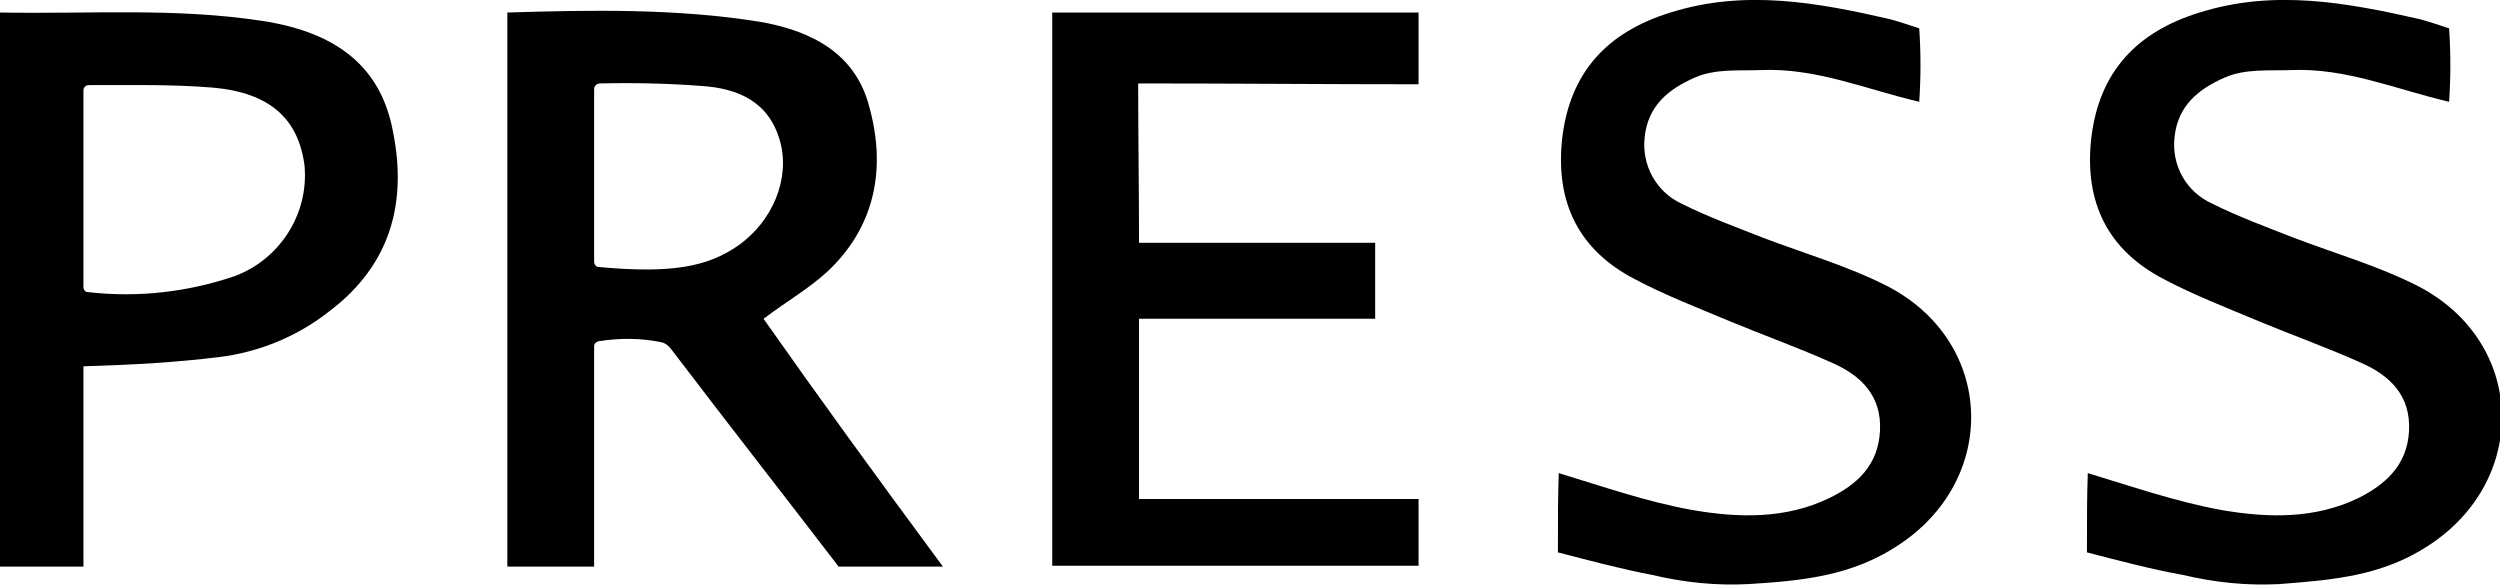
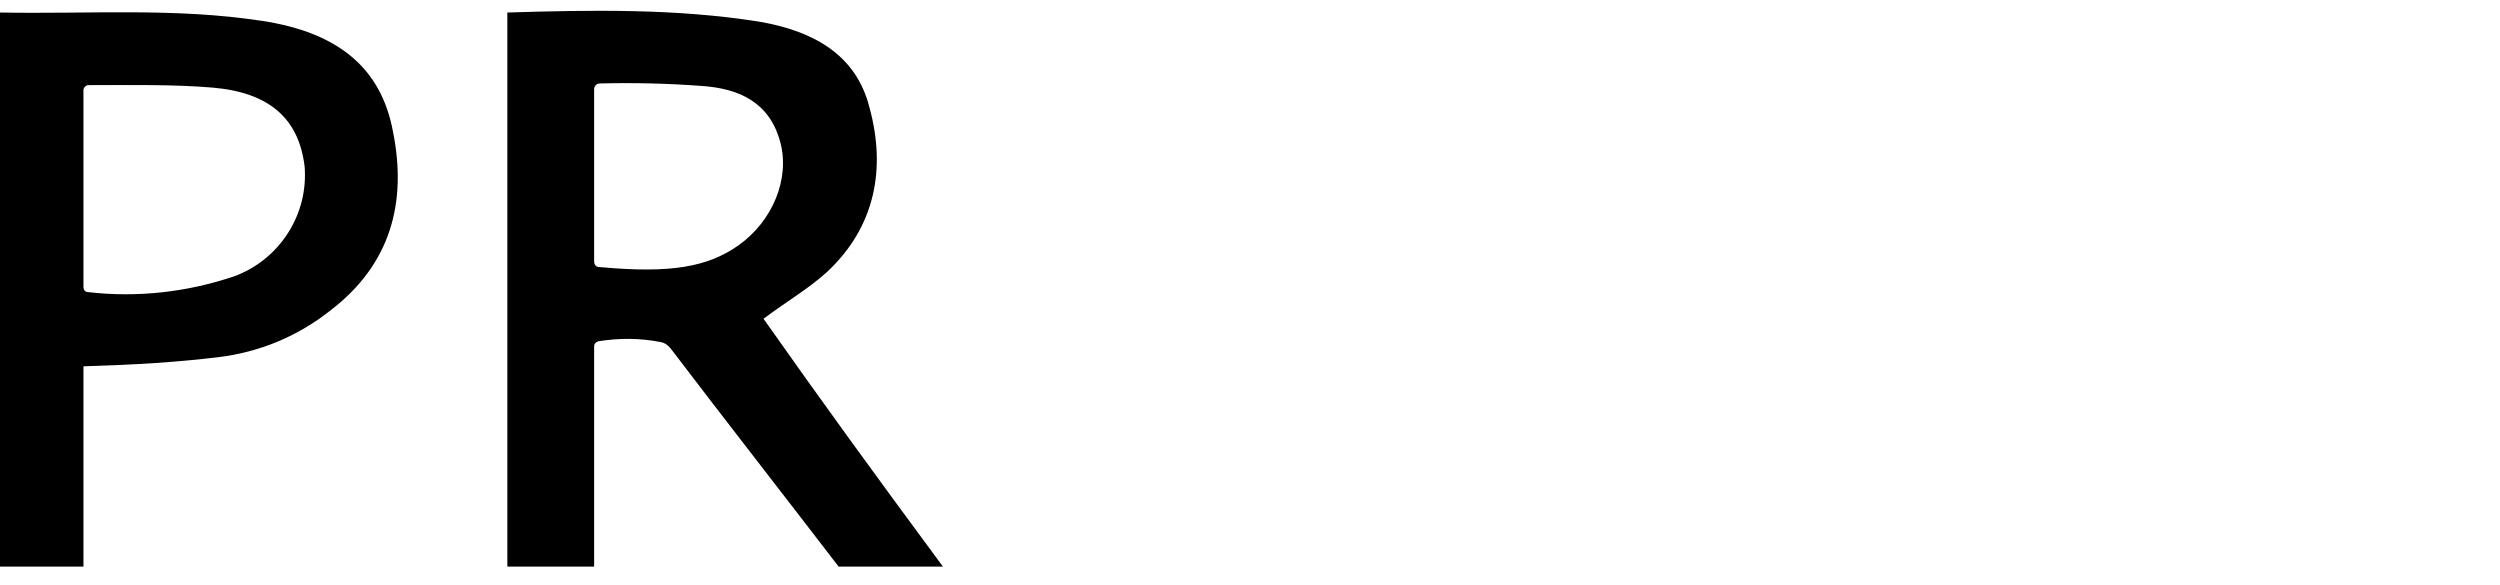
<svg xmlns="http://www.w3.org/2000/svg" viewBox="0 0 299.6 70.1">
-   <path d="M126.1,1.5H170v8.6c-11,0-22.1-0.1-33.6-0.1c0,6.6,0.1,12.4,0.1,19.1h28.3v9.1h-28.3v21.6H170v8h-43.9V1.5z" />
-   <path d="m250.1 66.2c0-4.4 0-6.4 0.1-9.5 5.3 1.6 10.5 3.4 15.9 4.4 5.7 1 11.3 1.1 16.5-1.4 3.2-1.6 5.9-3.9 6.1-8.1s-2.3-6.6-5.7-8.1c-4-1.8-8.2-3.3-12.3-5-3.8-1.6-7.7-3.1-11.3-5-6.8-3.5-9.6-9.2-8.8-16.8 0.9-8.1 5.5-12.9 13-15.2 8.9-2.8 17.6-1.2 26.4 0.8 1.1 0.3 2.3 0.7 3.5 1.1 0.2 2.9 0.2 5.9 0 8.8-6.4-1.5-12.4-4.1-19-3.8-2.6 0.1-5.4-0.2-7.9 0.9-3.2 1.4-5.6 3.4-6 7.1-0.4 3.4 1.4 6.6 4.5 8 3.2 1.6 6.5 2.8 9.8 4.1 5 1.9 10.2 3.4 14.9 5.8 12.9 6.7 13.4 23.2 1.2 31.1-5.5 3.6-11.3 4.1-17.9 4.6-3.9 0.2-7.7-0.2-11.5-1.1-3.9-0.7-7.6-1.7-11.5-2.7z" />
-   <path d="m186.7 66.2c0-4.4 0-6.4 0.1-9.5 5.3 1.6 10.4 3.4 15.9 4.4 5.7 1 11.3 1.1 16.5-1.4 3.3-1.6 5.9-3.9 6.1-8.1s-2.3-6.6-5.7-8.1c-4-1.8-8.2-3.3-12.3-5-3.8-1.6-7.7-3.1-11.3-5-6.8-3.5-9.6-9.2-8.8-16.8 0.9-8.1 5.5-12.9 13-15.2 8.9-2.8 17.6-1.2 26.3 0.8 1.1 0.3 2.3 0.7 3.5 1.1 0.2 2.9 0.2 5.9 0 8.8-6.4-1.5-12.4-4.1-19-3.8-2.6 0.1-5.4-0.2-7.9 0.9-3.2 1.4-5.6 3.4-6 7.1-0.4 3.4 1.4 6.6 4.4 8 3.2 1.6 6.5 2.8 9.8 4.1 5 1.9 10.2 3.4 14.9 5.8 12.9 6.7 13.4 23.2 1.2 31.1-5.5 3.6-11.3 4.2-17.9 4.6-3.9 0.2-7.7-0.2-11.5-1.1-3.7-0.7-7.4-1.7-11.3-2.7z" />
  <path d="m91.5 38.2c2.8-2.1 5.4-3.6 7.6-5.6 5.8-5.4 7.1-12.4 5.1-19.7-1.6-6.4-6.8-9.2-13.2-10.3-10-1.6-20.3-1.4-30.2-1.1v66.4h10.4v-26.4c0-0.3 0.2-0.5 0.5-0.6 2.5-0.4 5-0.4 7.5 0.1 0.5 0.1 0.9 0.4 1.2 0.8 6.7 8.8 13.5 17.5 20.1 26.1h12.5c-8.5-11.5-14.6-19.9-21.5-29.7zm-3-8.8c-3.7 2.6-8.1 3.4-16.7 2.6-0.4 0-0.6-0.3-0.6-0.7v-20.6c0-0.4 0.3-0.7 0.7-0.7 4.1-0.1 8.2 0 12.2 0.3 4.4 0.3 8.1 1.9 9.4 6.7 1.2 4.4-0.9 9.5-5 12.4z" />
  <path d="m47.1 15.8c-1.4-7.6-6.5-11.9-15.7-13.3-10.5-1.6-20.6-0.8-31.4-1v66.4h10v-24c6.5-0.2 11.2-0.5 16.2-1.1 4.9-0.6 9.5-2.5 13.4-5.6 7.2-5.5 9.2-12.9 7.5-21.4zm-19 17.3c-5.6 1.9-11.6 2.6-17.6 1.9-0.3 0-0.5-0.3-0.5-0.6v-23.6c0-0.3 0.3-0.6 0.6-0.6 5.1 0 10.1-0.1 14.9 0.3 6.9 0.6 10.3 3.8 11 9.4 0.5 5.8-3 11.2-8.4 13.2z" />
</svg>